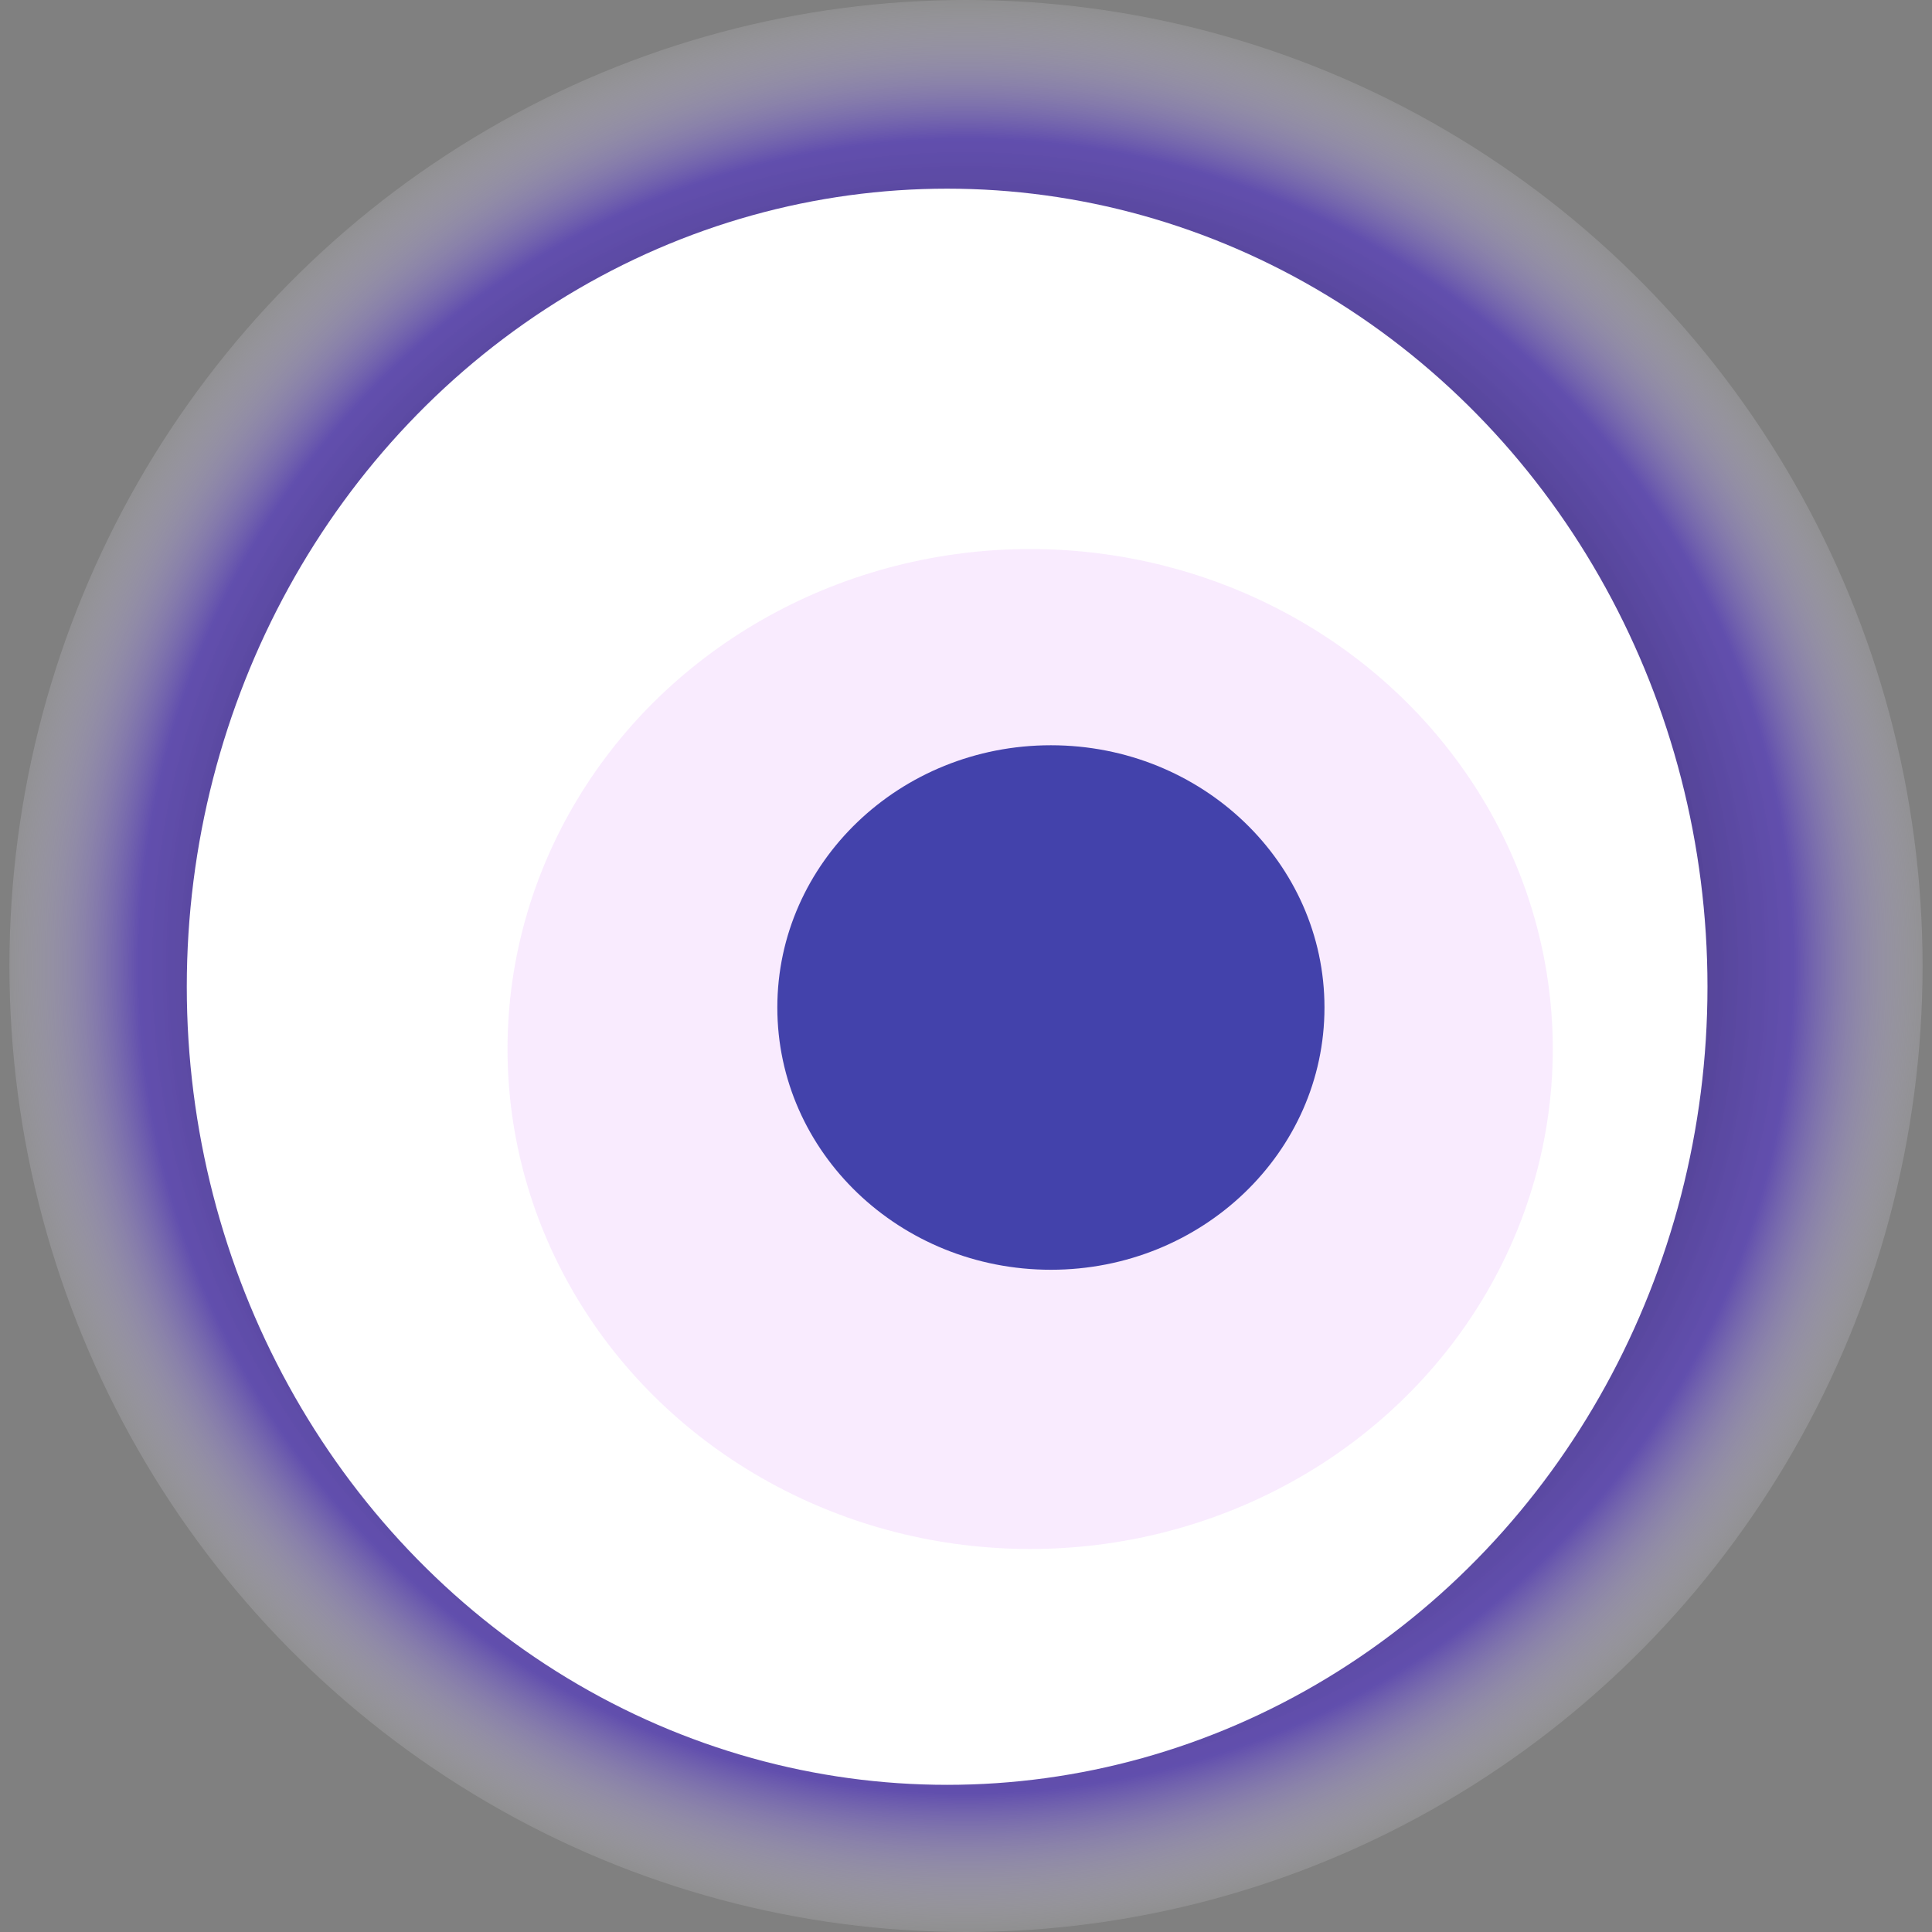
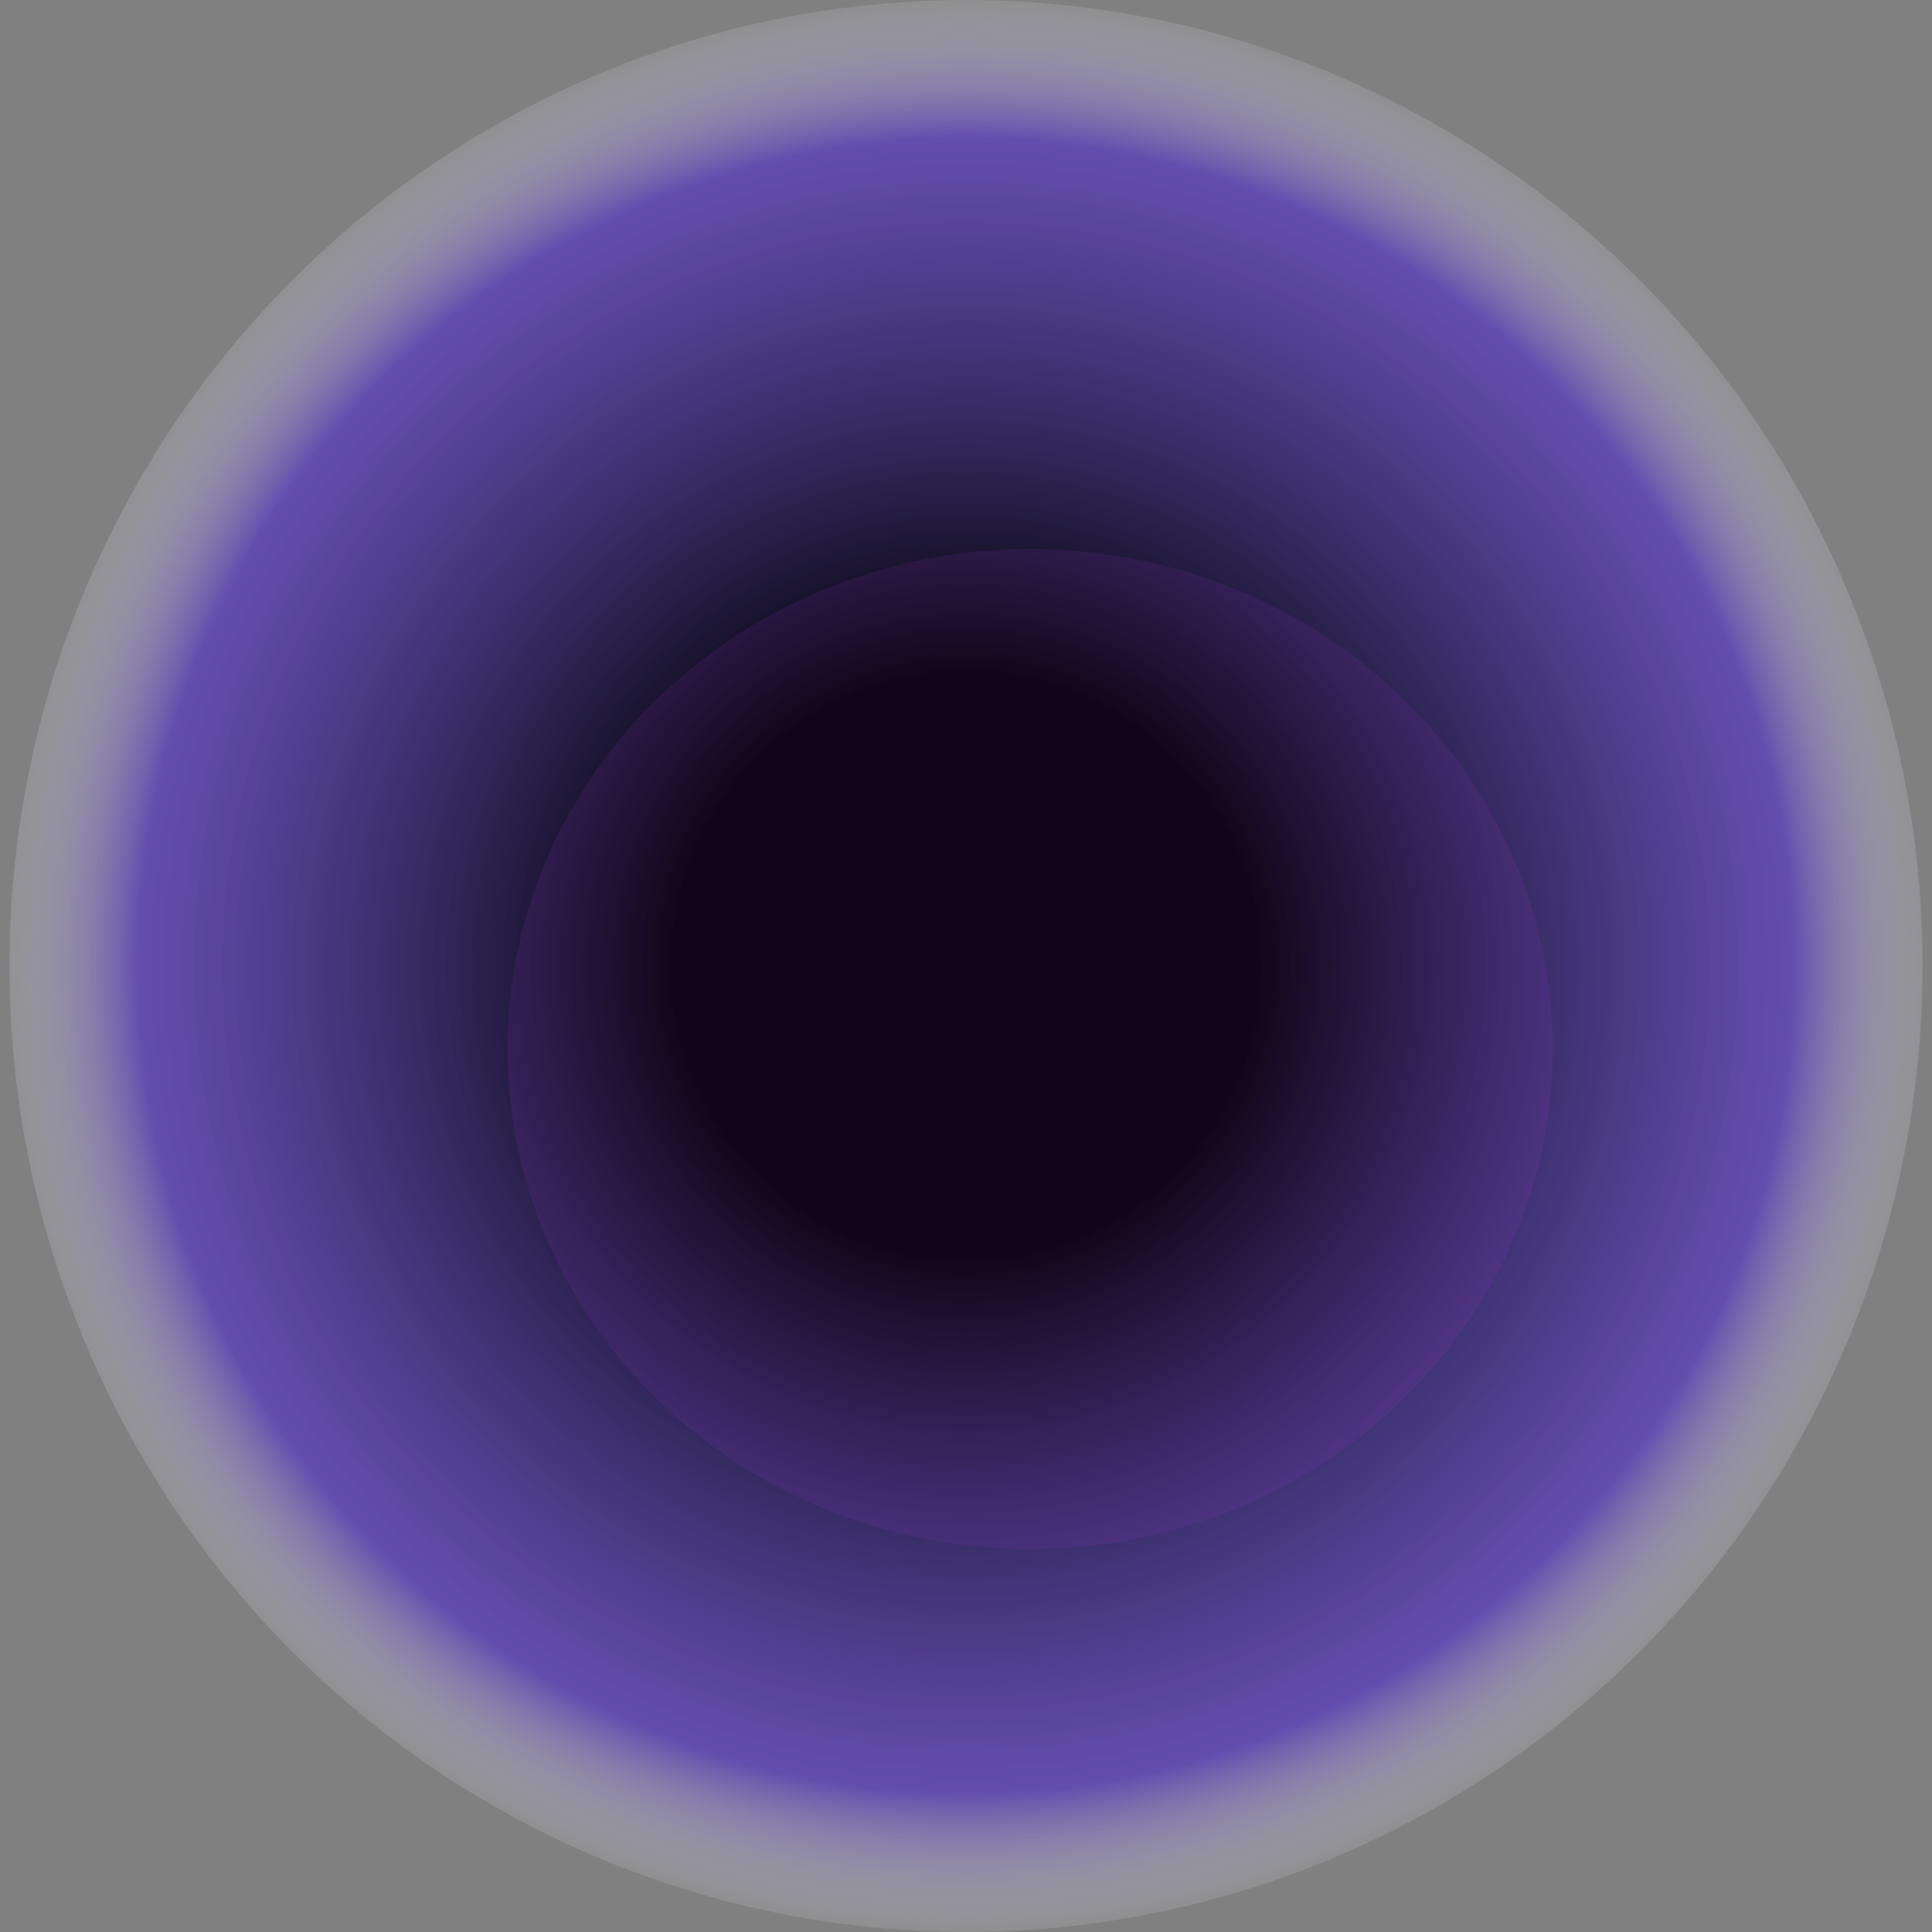
<svg xmlns="http://www.w3.org/2000/svg" width="1024" height="1024">
  <rect width="100%" height="100%" fill="#808080" stroke="none" />
  <g>
    <title>0x6cfe9755269786f6681518c00bd22801f98f9e57</title>
    <ellipse ry="512" rx="507" cy="512" cx="512" fill="url(#e_1_g)" />
-     <ellipse ry="423" rx="403" cy="523" cx="502" fill="#FFF" />
    <ellipse ry="265" rx="277" cy="556" cx="546" fill="rgba(193,54,245,0.1)" />
-     <ellipse ry="139" rx="145" cy="534" cx="557" fill="rgba(22, 24, 150, 0.8)" />
    <animateTransform attributeName="transform" begin="0s" dur="10s" type="rotate" from="0 512 512" to="360 512 512" repeatCount="indefinite" />
    <defs>
      <radialGradient id="e_1_g">
        <stop offset="30%" stop-color="#000" />
        <stop offset="85%" stop-color="rgba(85,58,193,0.7)" />
        <stop offset="100%" stop-color="rgba(255,255,255,0.1)" />
      </radialGradient>
    </defs>
  </g>
</svg>